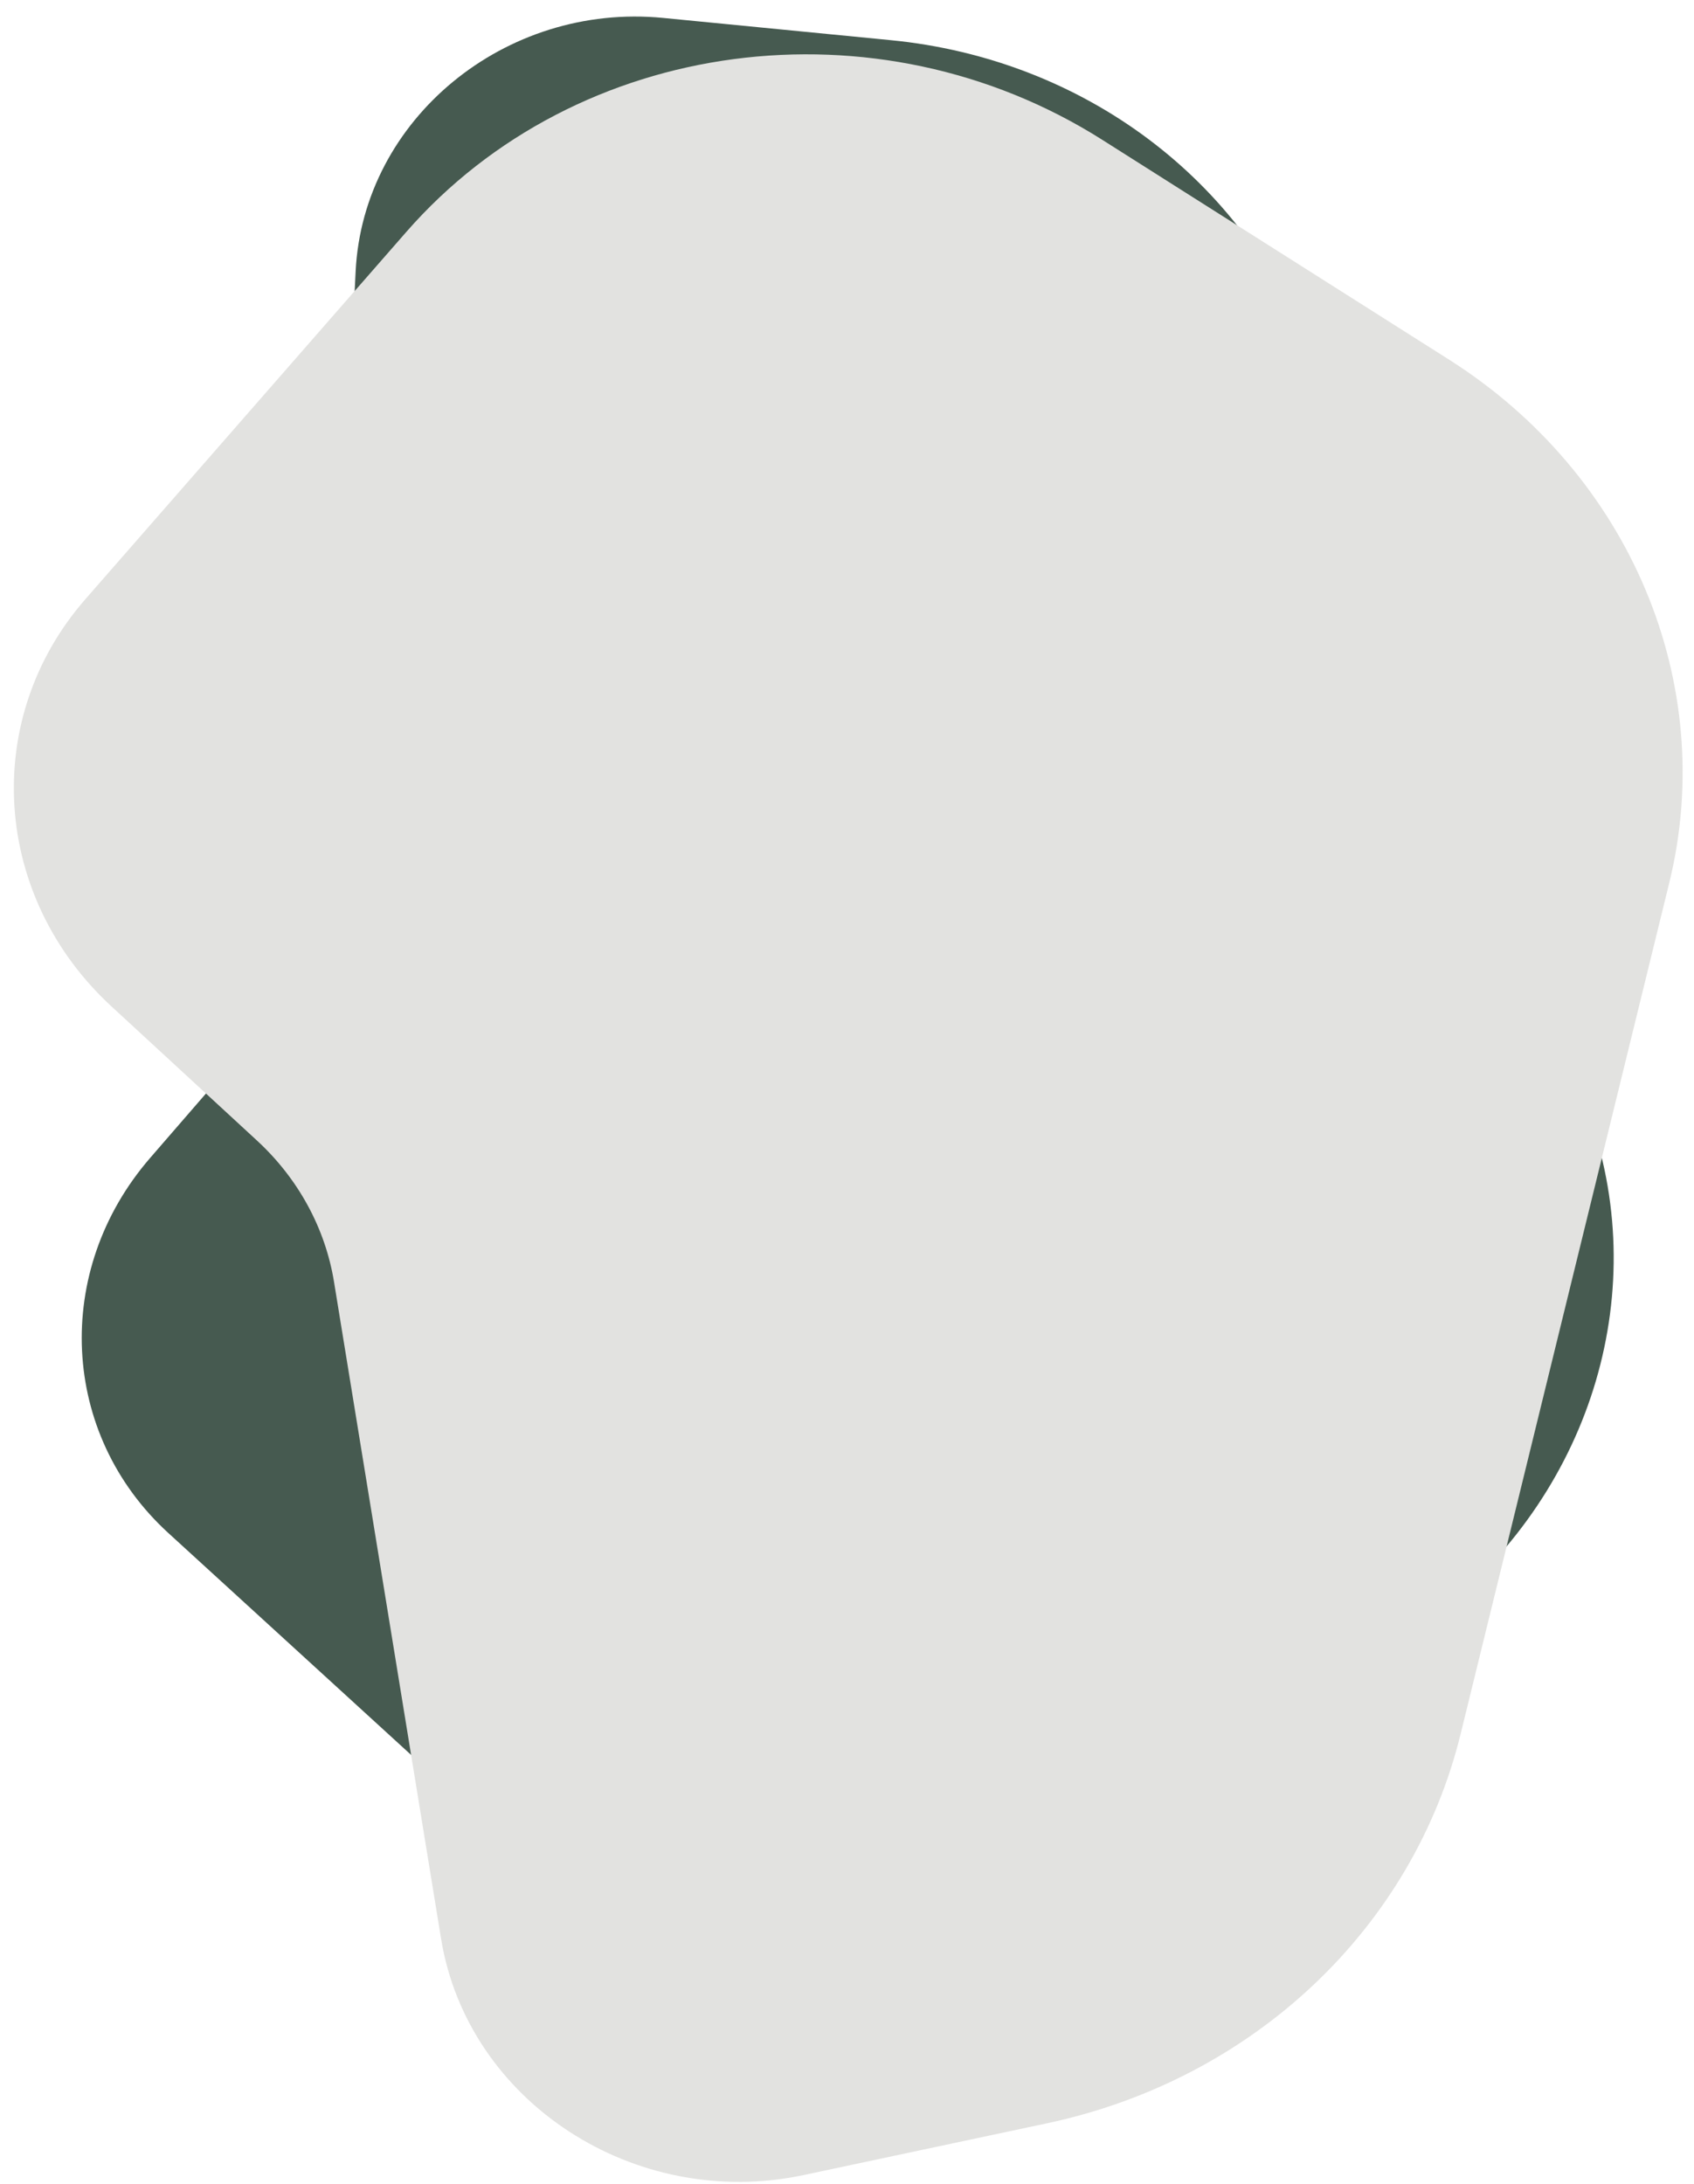
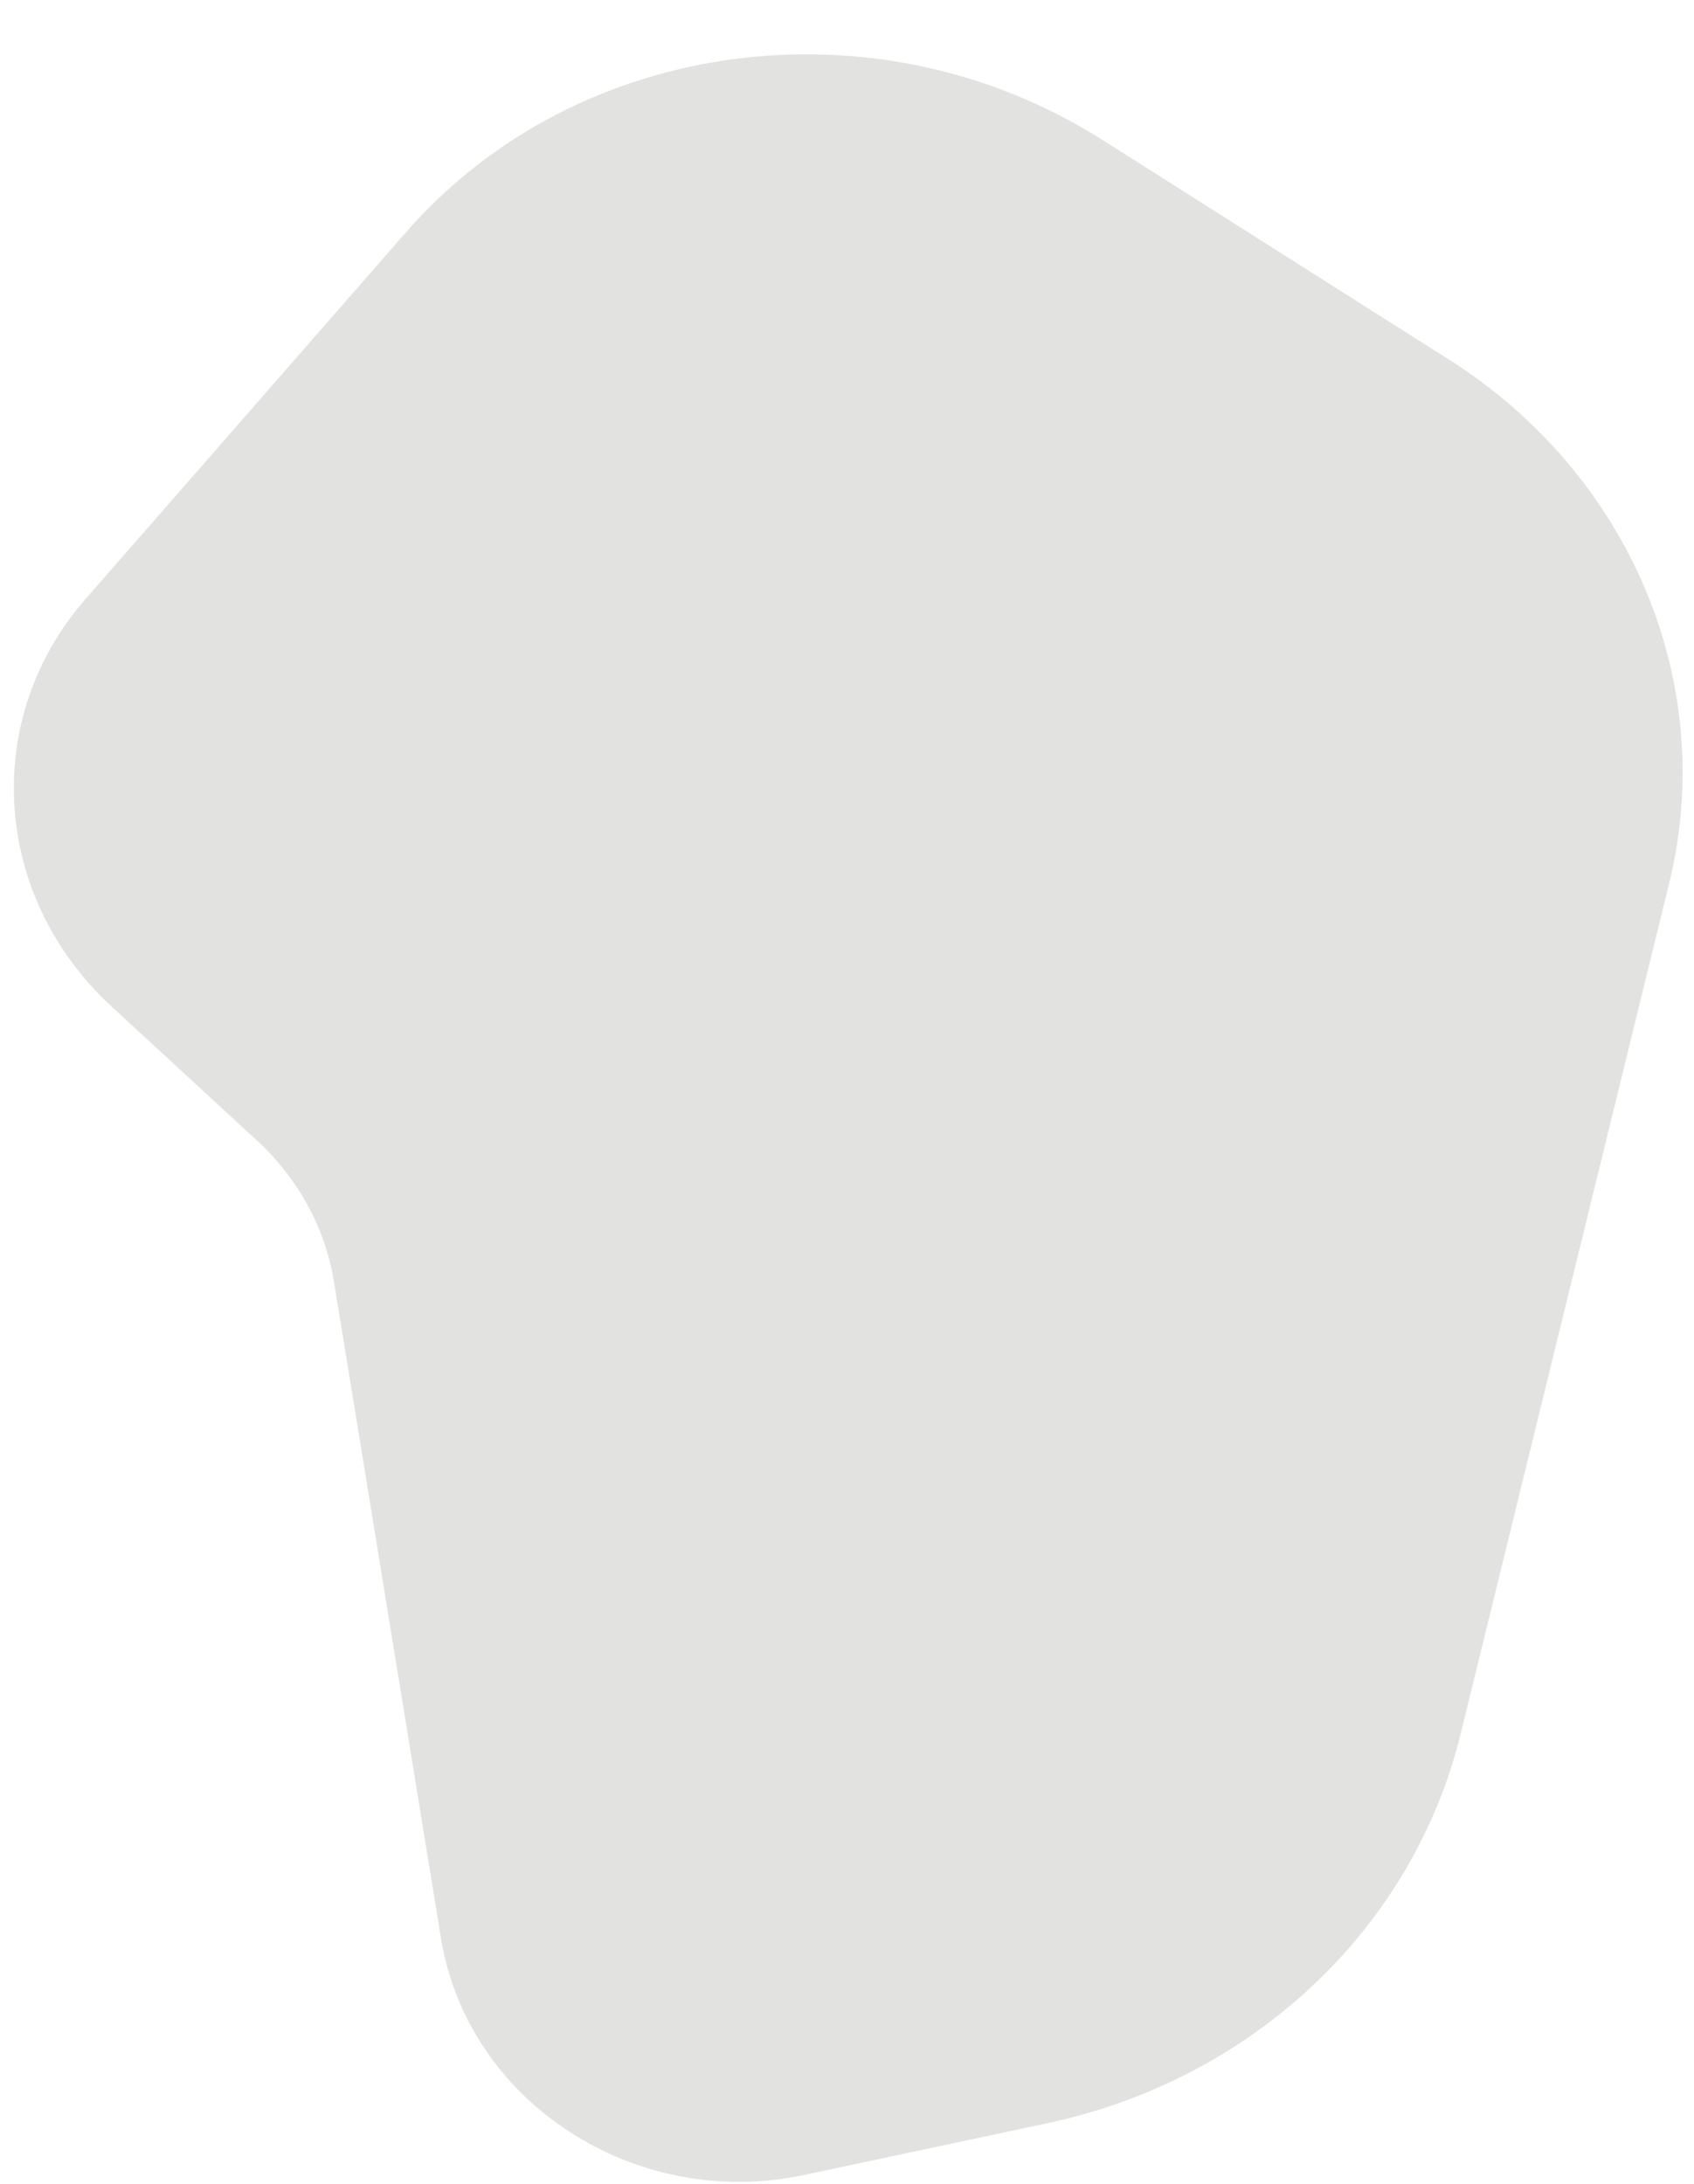
<svg xmlns="http://www.w3.org/2000/svg" width="308" height="397" viewBox="0 0 308 397" fill="none">
  <g clip-path="url(#clip0_279_53)">
-     <path d="M30.6 278.625L90.824 333.649C122.844 362.905 173.473 363.884 208.272 335.919L261.798 292.907C289.767 270.43 300.484 234.05 288.626 201.827L238.006 64.264C226.422 32.783 196.98 10.724 161.98 7.304L120.557 3.256C91.812 0.447 66.03 21.694 64.661 49.32L59.154 160.508C58.705 169.582 55.134 178.34 48.993 185.424L27.304 210.452C9.519 230.971 10.957 260.678 30.6 278.625Z" fill="#465A50" />
    <path d="M15.531 108.895L73.875 42.153C104.894 6.668 159.448 -0.545 200.427 25.421L263.457 65.36C296.393 86.231 312.39 124.214 303.504 160.452L265.568 315.157C256.886 350.561 227.775 377.961 190.396 385.91L146.156 395.318C115.457 401.847 85.032 382.038 80.195 352.372L60.728 232.973C59.14 223.23 54.219 214.207 46.727 207.303L20.262 182.914C-1.438 162.918 -3.498 130.665 15.531 108.895Z" fill="#E2E2E0" />
  </g>
  <defs>
    <clipPath id="clip0_279_53">
      <rect width="404" height="423" fill="white" transform="translate(-38 -16)" />
    </clipPath>
  </defs>
</svg>